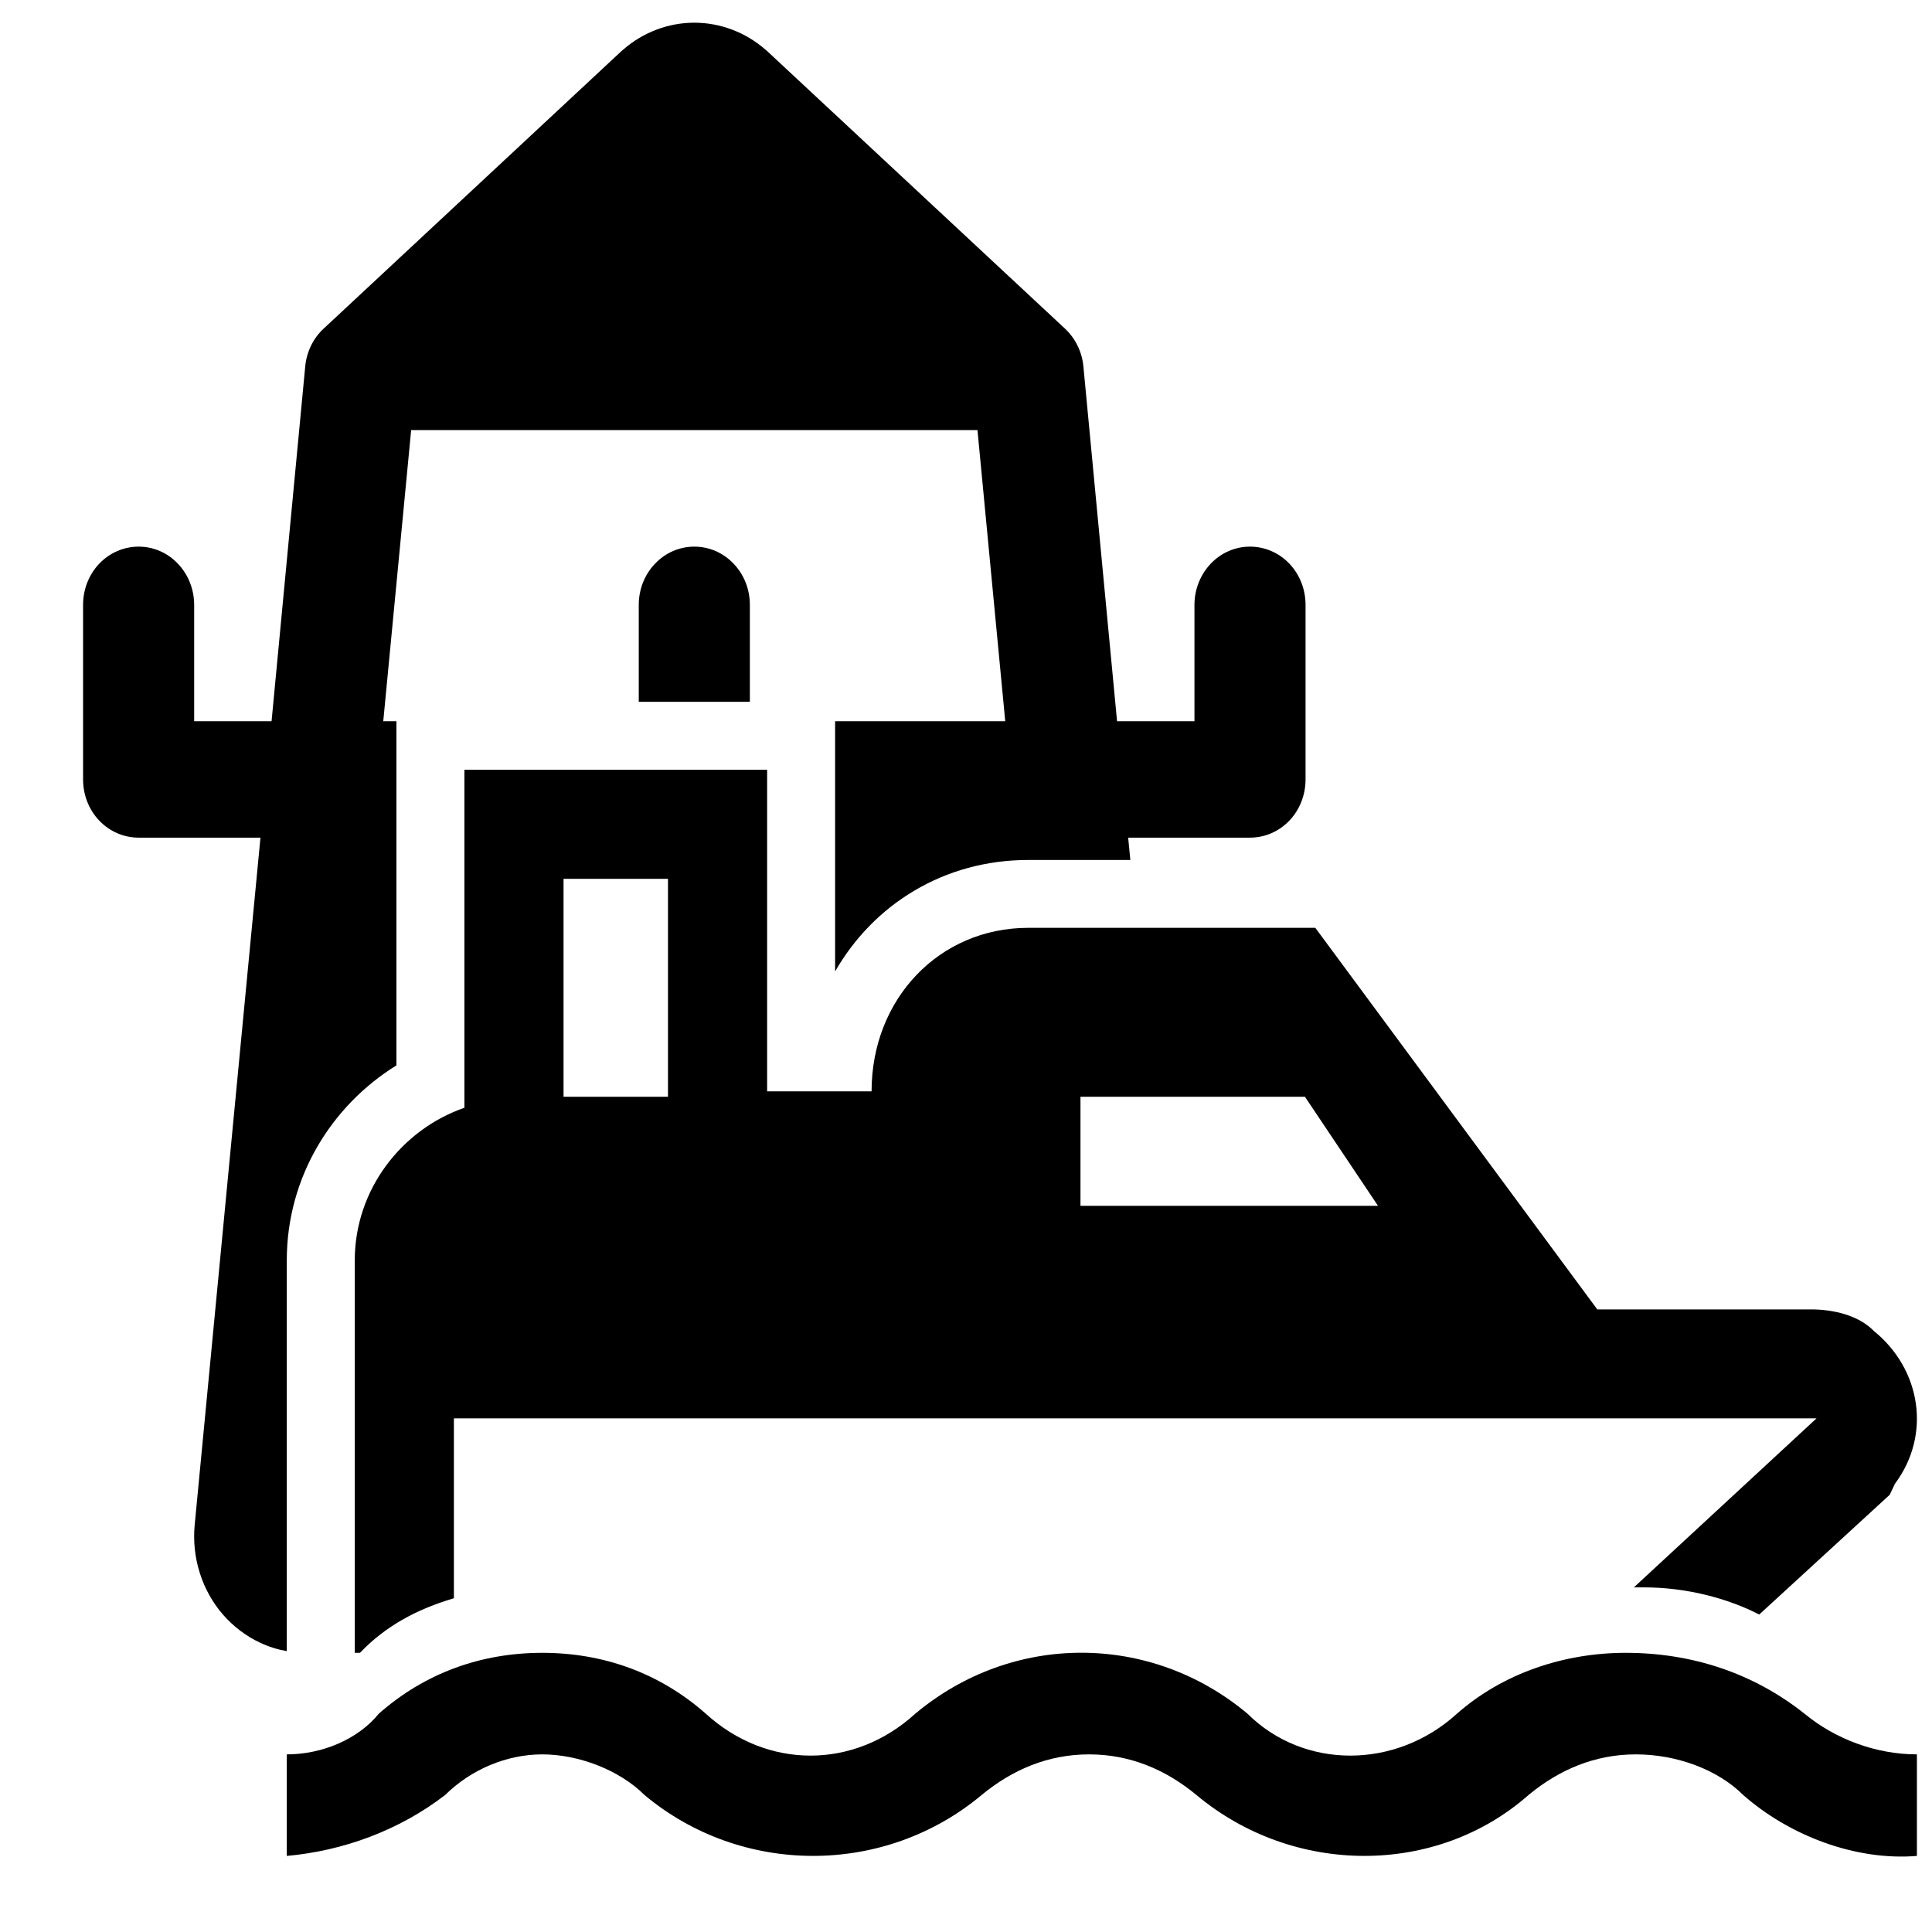
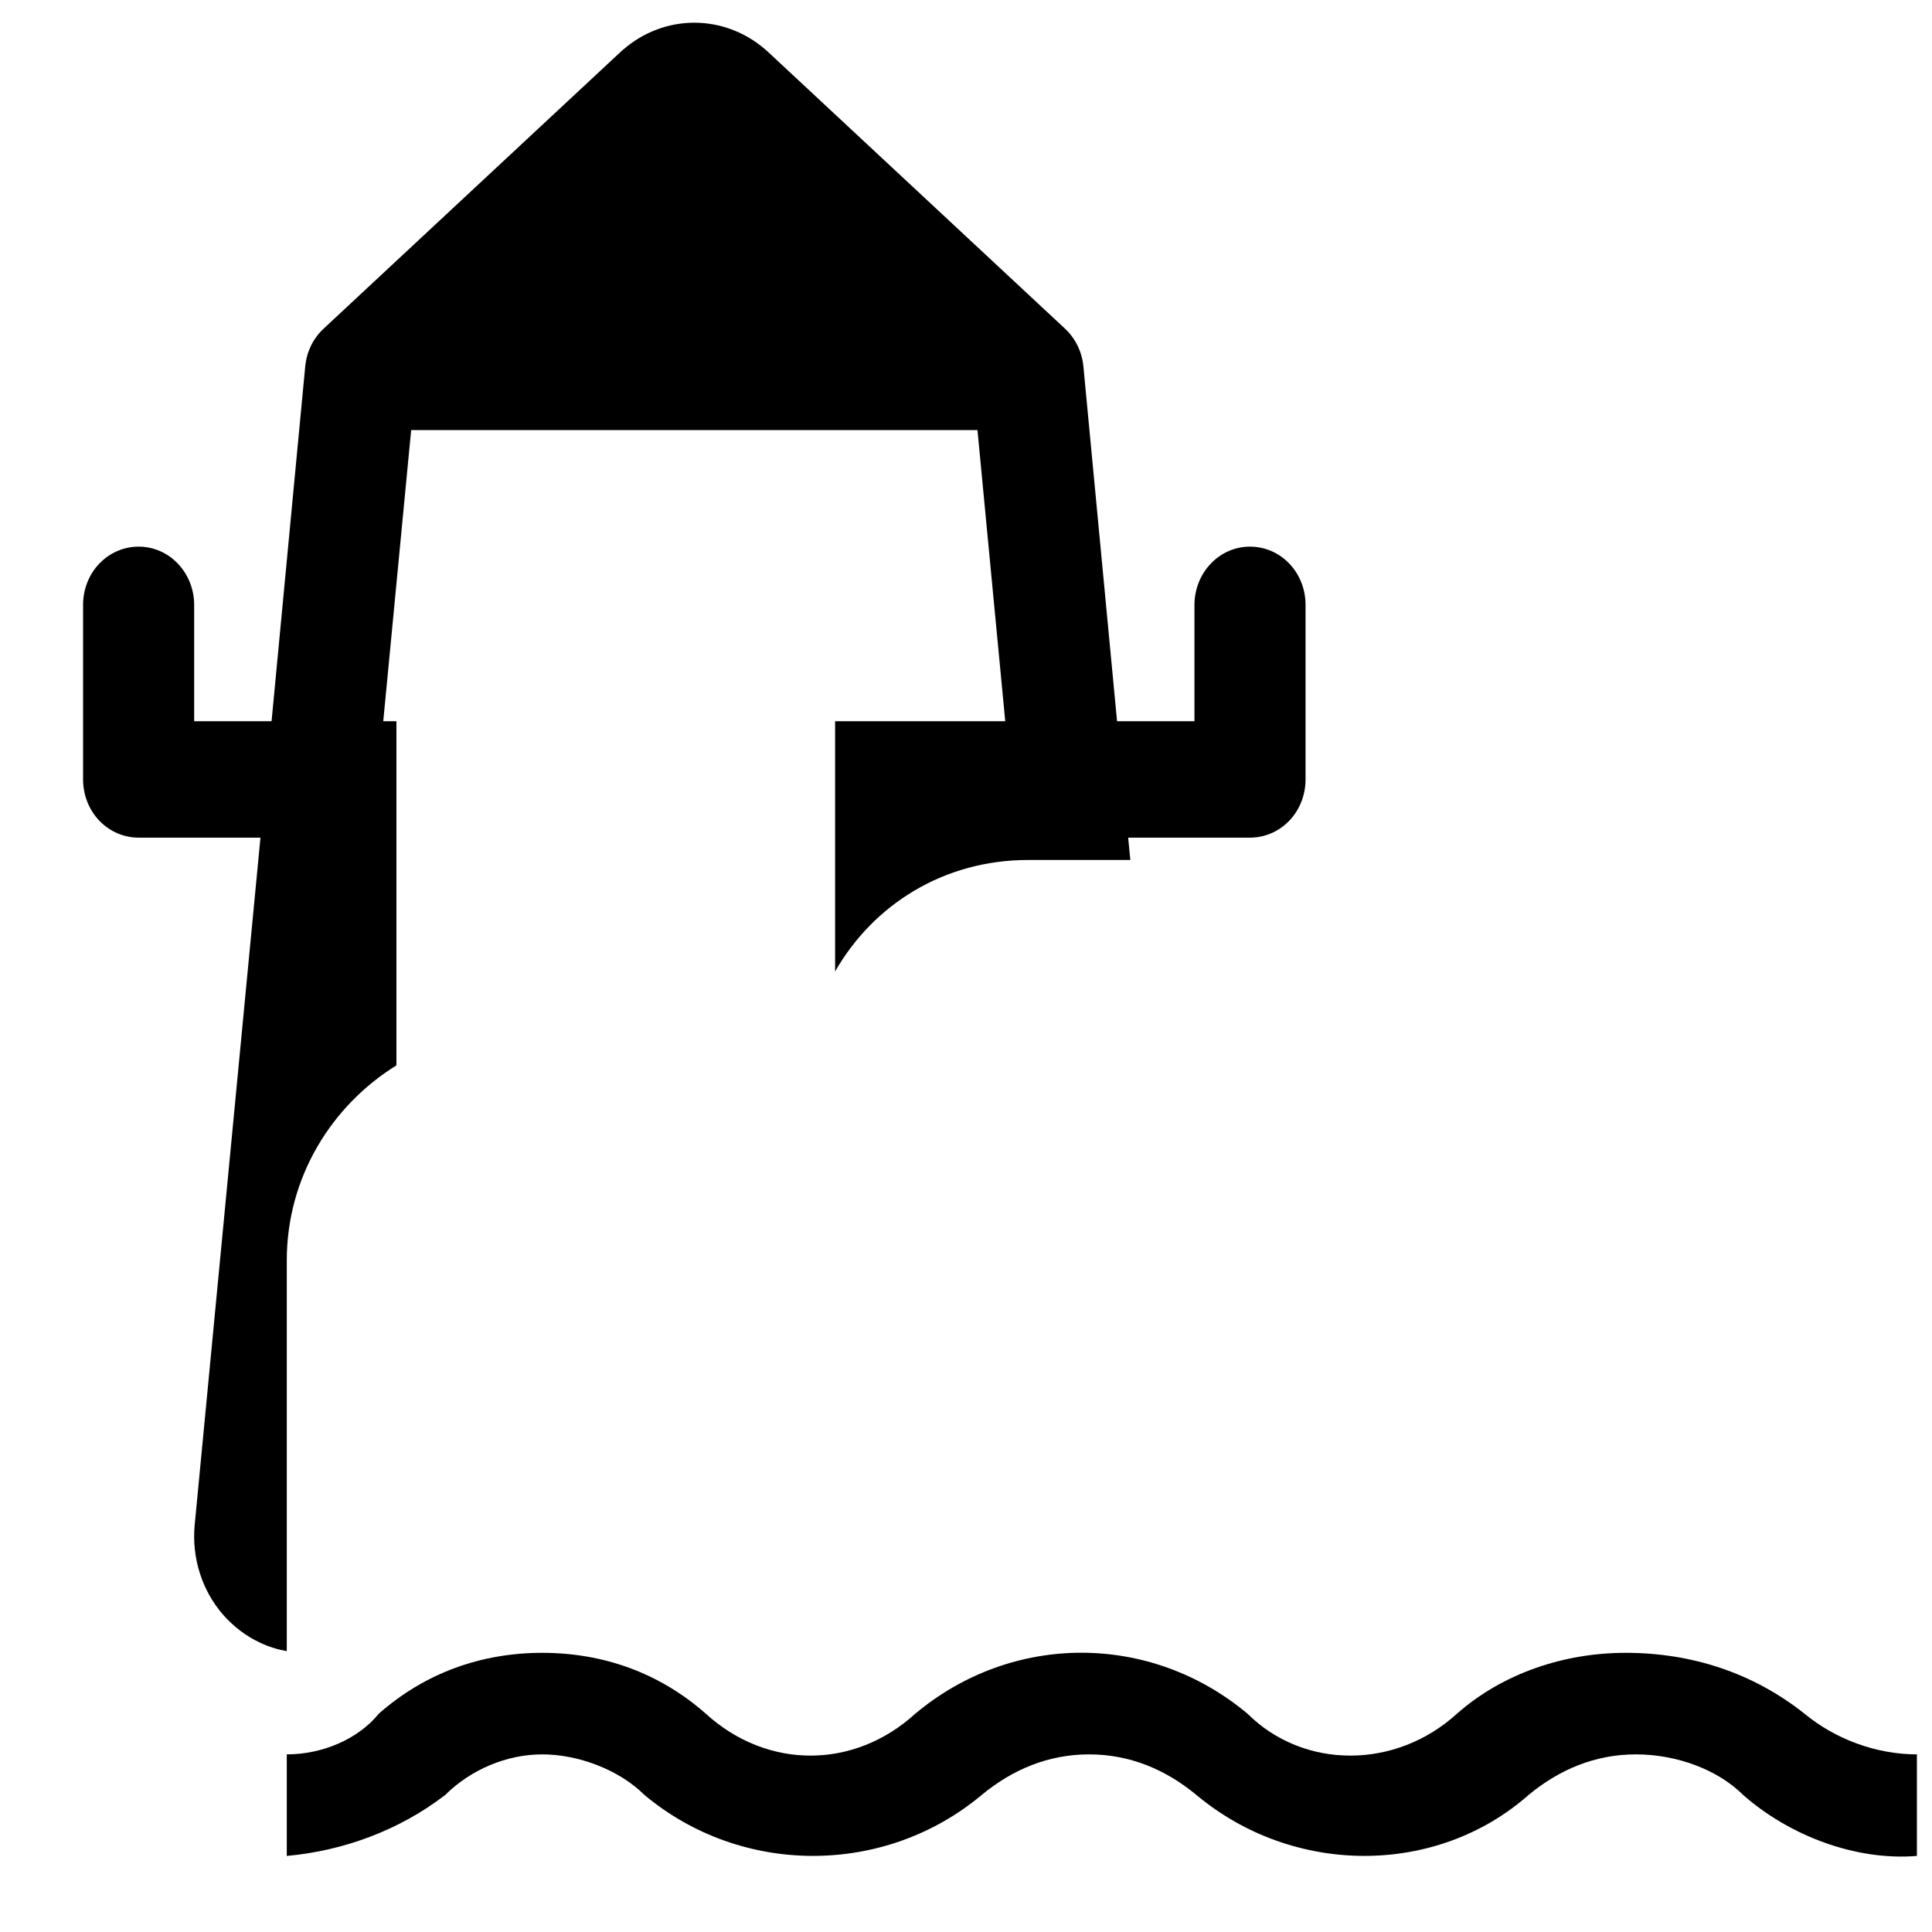
<svg xmlns="http://www.w3.org/2000/svg" width="16" height="16" viewBox="0 0 16 16" fill="none">
  <path d="M13.463 13.688C12.955 13.688 12.447 13.856 12.066 14.192C11.558 14.655 10.797 14.655 10.331 14.192C9.527 13.519 8.384 13.519 7.58 14.192C7.072 14.655 6.353 14.655 5.845 14.192C5.464 13.856 4.999 13.688 4.491 13.688C3.983 13.688 3.518 13.856 3.137 14.192C2.967 14.402 2.671 14.529 2.375 14.529V15.37C2.841 15.328 3.306 15.159 3.687 14.865C3.899 14.655 4.195 14.529 4.491 14.529C4.787 14.529 5.126 14.655 5.337 14.865C6.141 15.538 7.326 15.538 8.13 14.865C8.384 14.655 8.681 14.529 9.019 14.529C9.358 14.529 9.654 14.655 9.908 14.865C10.712 15.538 11.897 15.538 12.659 14.865C12.913 14.655 13.209 14.529 13.547 14.529C13.886 14.529 14.225 14.655 14.436 14.865C14.817 15.201 15.367 15.412 15.875 15.37V14.529C15.536 14.529 15.198 14.402 14.944 14.192C14.521 13.856 14.013 13.688 13.463 13.688Z" fill="black" />
  <path d="M10.352 4.527C10.23 4.527 10.113 4.577 10.027 4.668C9.941 4.758 9.892 4.881 9.892 5.009V5.973H9.251L8.972 3.032C8.96 2.911 8.904 2.799 8.817 2.719L6.351 0.421L6.339 0.411C6.174 0.267 5.965 0.188 5.75 0.188C5.535 0.188 5.326 0.267 5.161 0.411L5.149 0.421L2.683 2.719C2.595 2.799 2.54 2.911 2.528 3.032L2.249 5.973H1.608V5.009C1.608 4.881 1.559 4.758 1.473 4.668C1.387 4.577 1.27 4.527 1.148 4.527C1.026 4.527 0.909 4.577 0.822 4.668C0.736 4.758 0.688 4.881 0.688 5.009V6.455C0.688 6.583 0.736 6.706 0.822 6.796C0.909 6.887 1.026 6.937 1.148 6.937H2.157L1.612 12.632C1.6 12.765 1.614 12.9 1.655 13.028C1.695 13.155 1.761 13.273 1.847 13.372C1.934 13.471 2.039 13.551 2.156 13.605C2.226 13.638 2.3 13.661 2.375 13.674V10.438C2.375 9.748 2.747 9.155 3.283 8.823V5.973H3.174L3.405 3.562H8.095L8.325 5.973H6.916V8.045C7.233 7.492 7.815 7.122 8.515 7.122H9.361L9.343 6.937H10.352C10.474 6.937 10.591 6.887 10.678 6.796C10.764 6.706 10.812 6.583 10.812 6.455V5.009C10.812 4.881 10.764 4.758 10.678 4.668C10.591 4.577 10.474 4.527 10.352 4.527Z" fill="black" />
-   <path d="M6.21 5.812V5.009C6.21 4.881 6.162 4.758 6.075 4.668C5.989 4.577 5.872 4.527 5.75 4.527C5.628 4.527 5.511 4.577 5.425 4.668C5.338 4.758 5.29 4.881 5.29 5.009V5.812H6.21Z" fill="black" />
-   <path d="M3.759 13.236V11.746H15.044L13.531 13.146H13.617C13.963 13.146 14.309 13.236 14.569 13.371L15.65 12.379L15.693 12.288C15.996 11.882 15.909 11.34 15.52 11.024C15.39 10.889 15.174 10.844 15.001 10.844H13.228L10.893 7.684H8.515C7.78 7.684 7.218 8.271 7.218 9.038H6.353V6.375H3.846V9.174C3.327 9.354 2.938 9.851 2.938 10.438V13.688H2.981C3.197 13.462 3.456 13.326 3.759 13.236ZM8.991 9.083H10.807L11.412 9.986H8.948V9.083H8.991ZM4.667 7.278H5.532V9.083H4.667V7.278Z" fill="black" />
</svg>